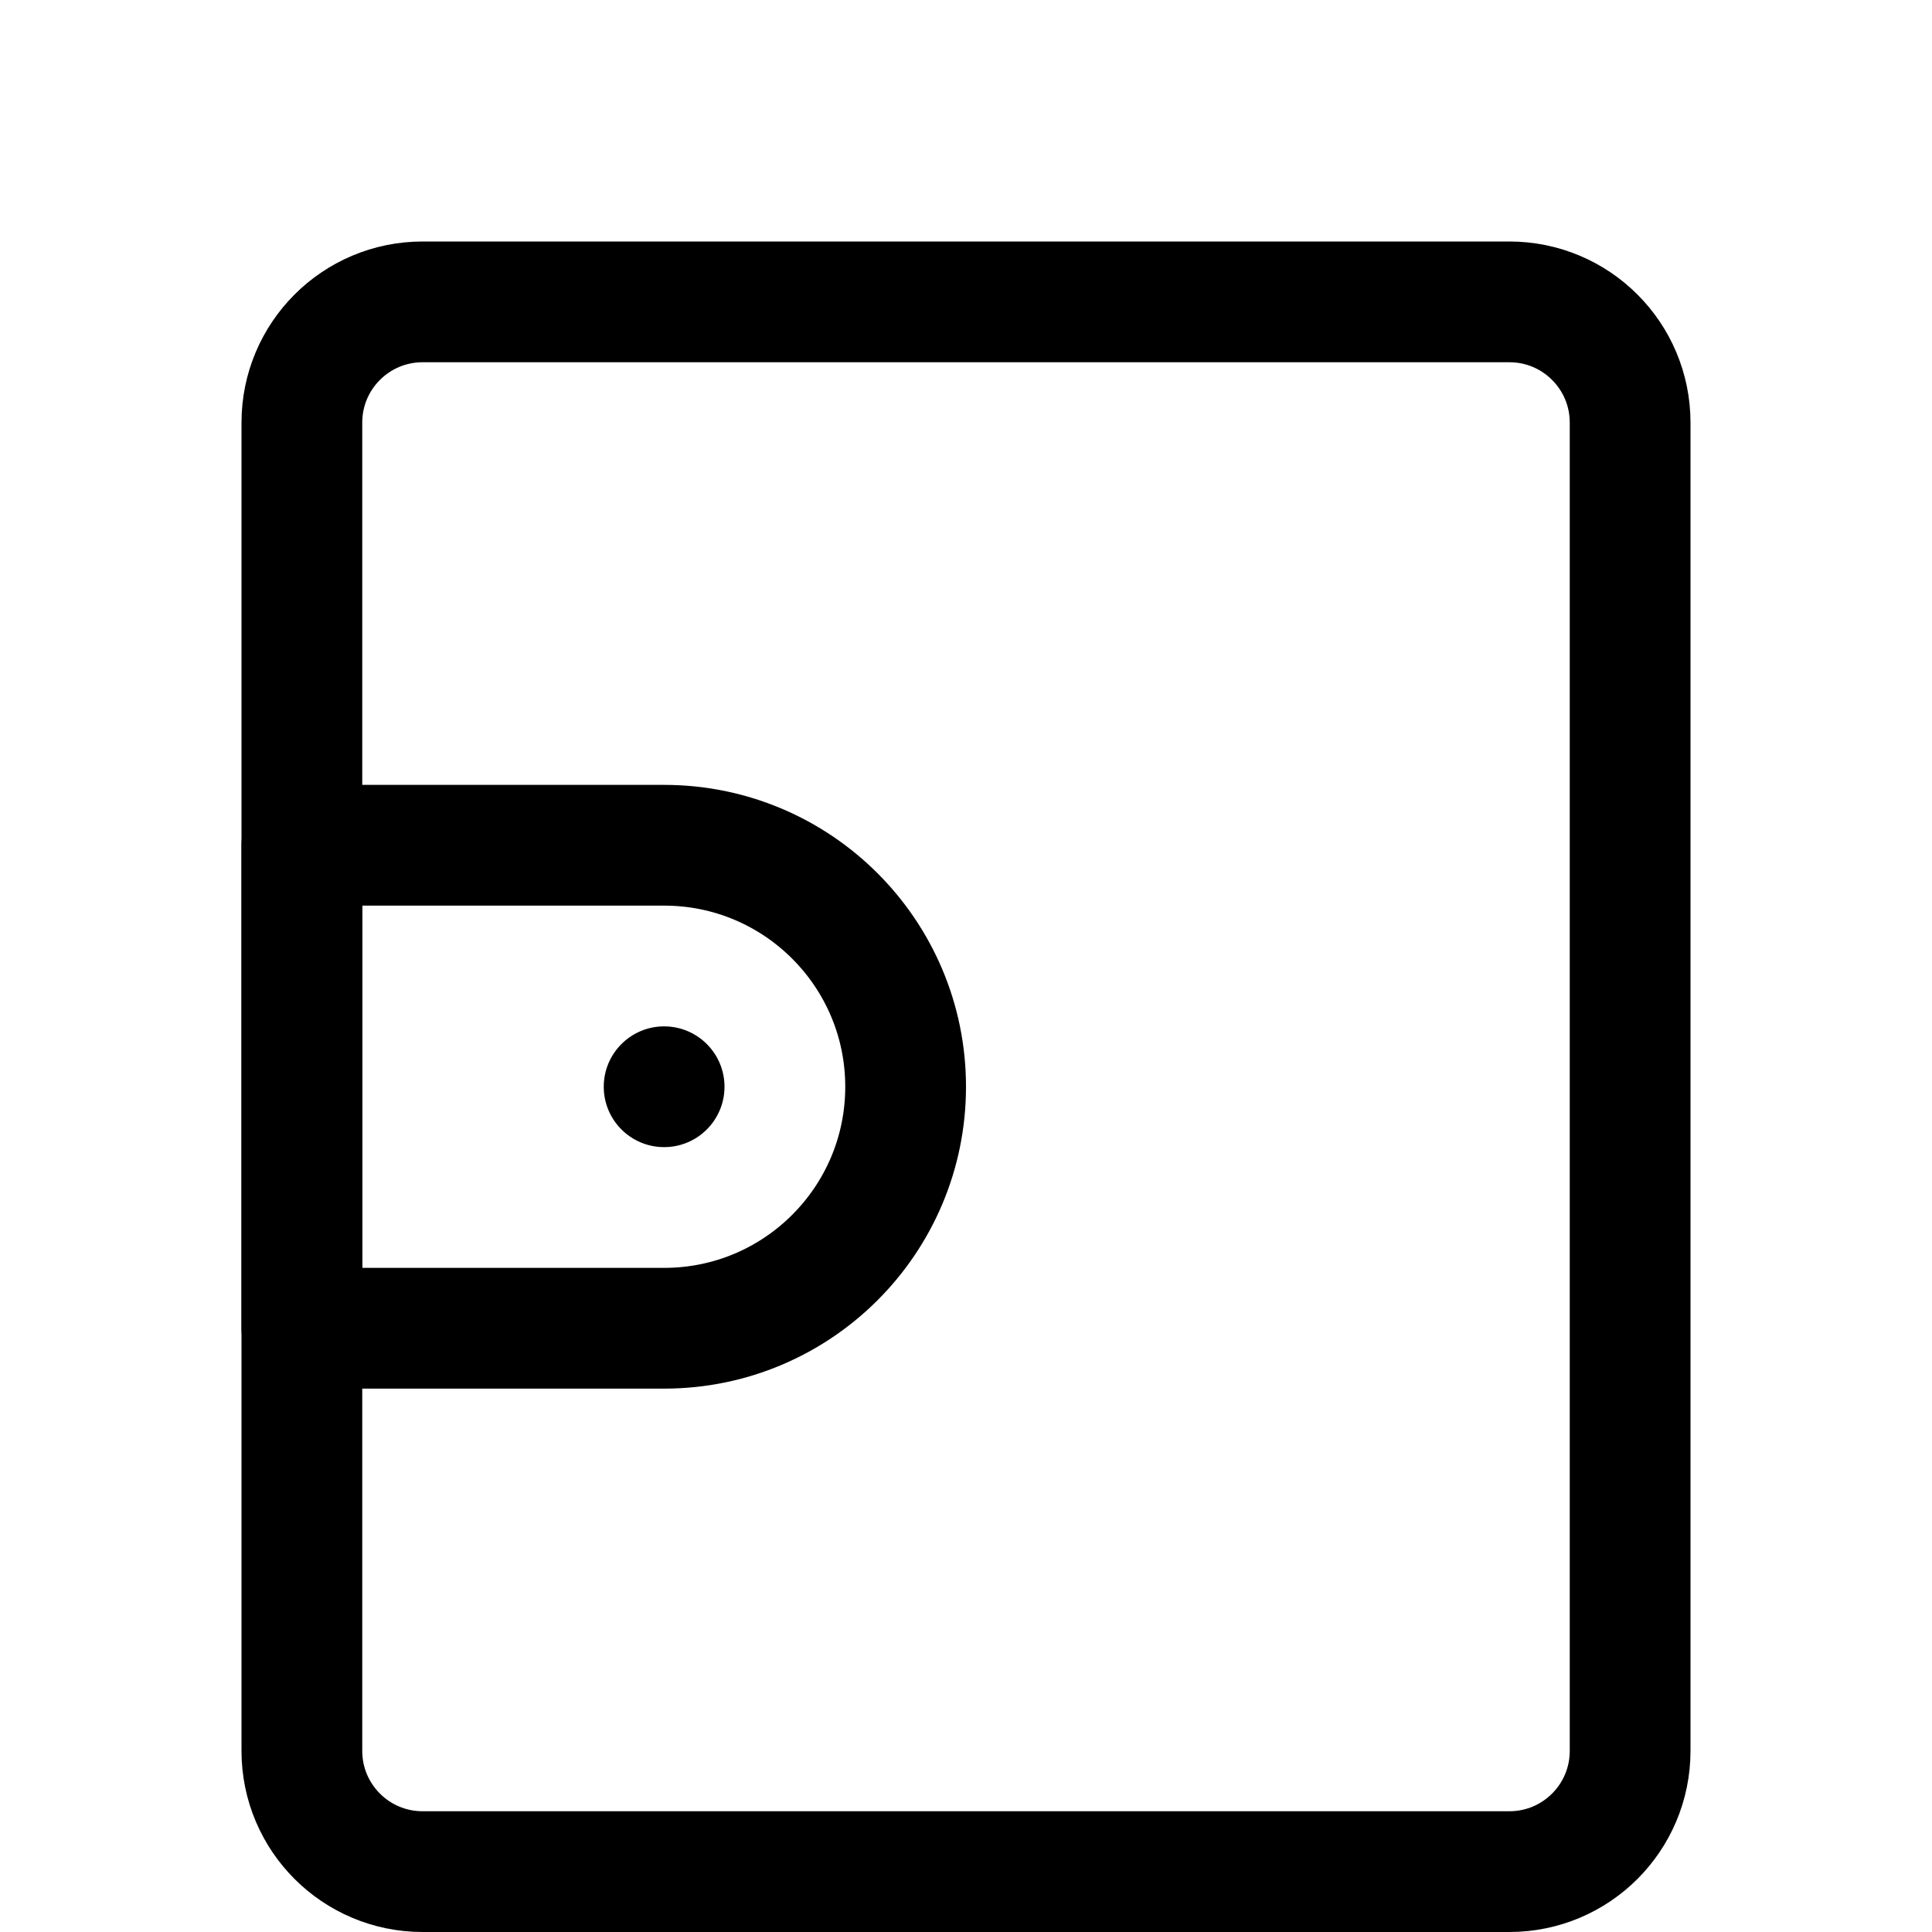
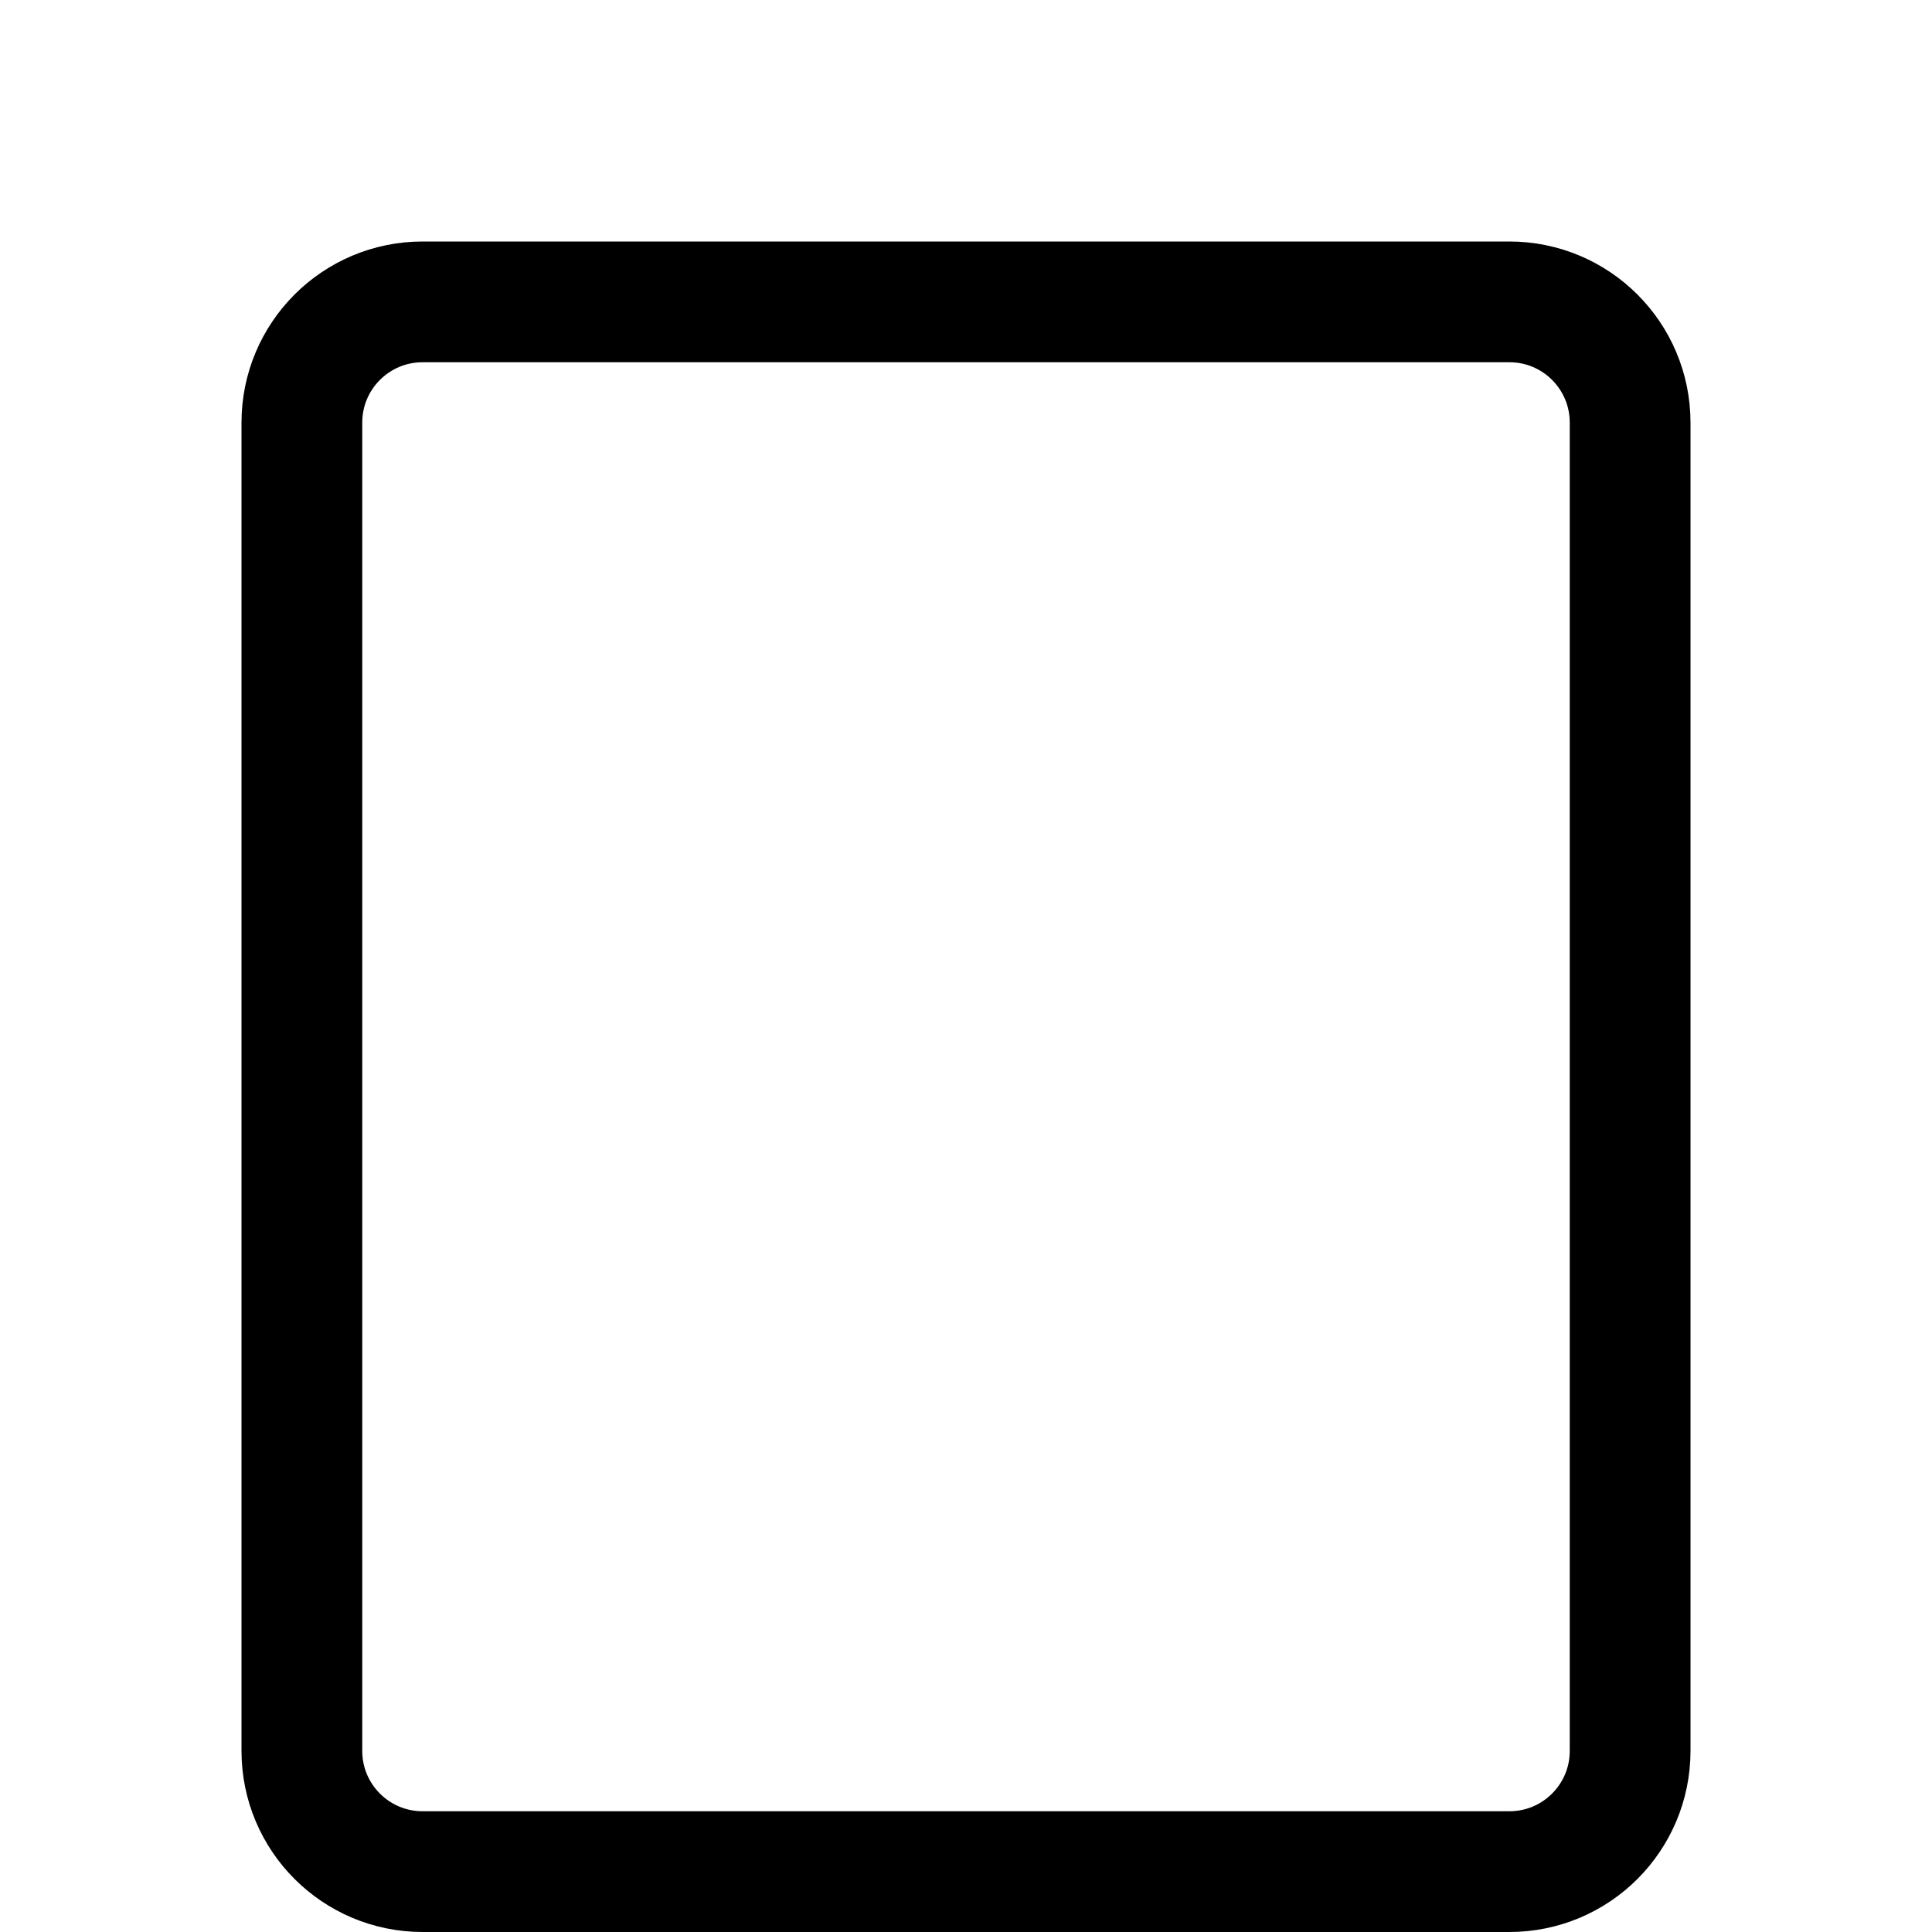
<svg xmlns="http://www.w3.org/2000/svg" width="800px" height="800px" viewBox="0 0 32 32" id="Stock_cut" xml:space="preserve">
  <desc />
  <g>
    <path d="M25,5H7   C5.895,5,5,5.895,5,7v22c0,1.105,0.895,2,2,2h18c1.105,0,2-0.895,2-2V7C27,5.895,26.105,5,25,5z" fill="none" stroke="currentcolor" stroke-linejoin="round" stroke-miterlimit="10" stroke-width="2" />
-     <path d="M11,14H5v8h6   c2.209,0,4-1.791,4-4v0C15,15.791,13.209,14,11,14z" fill="none" stroke="currentcolor" stroke-linejoin="round" stroke-miterlimit="10" stroke-width="2" />
-     <circle cx="11" cy="18" r="1" />
  </g>
</svg>